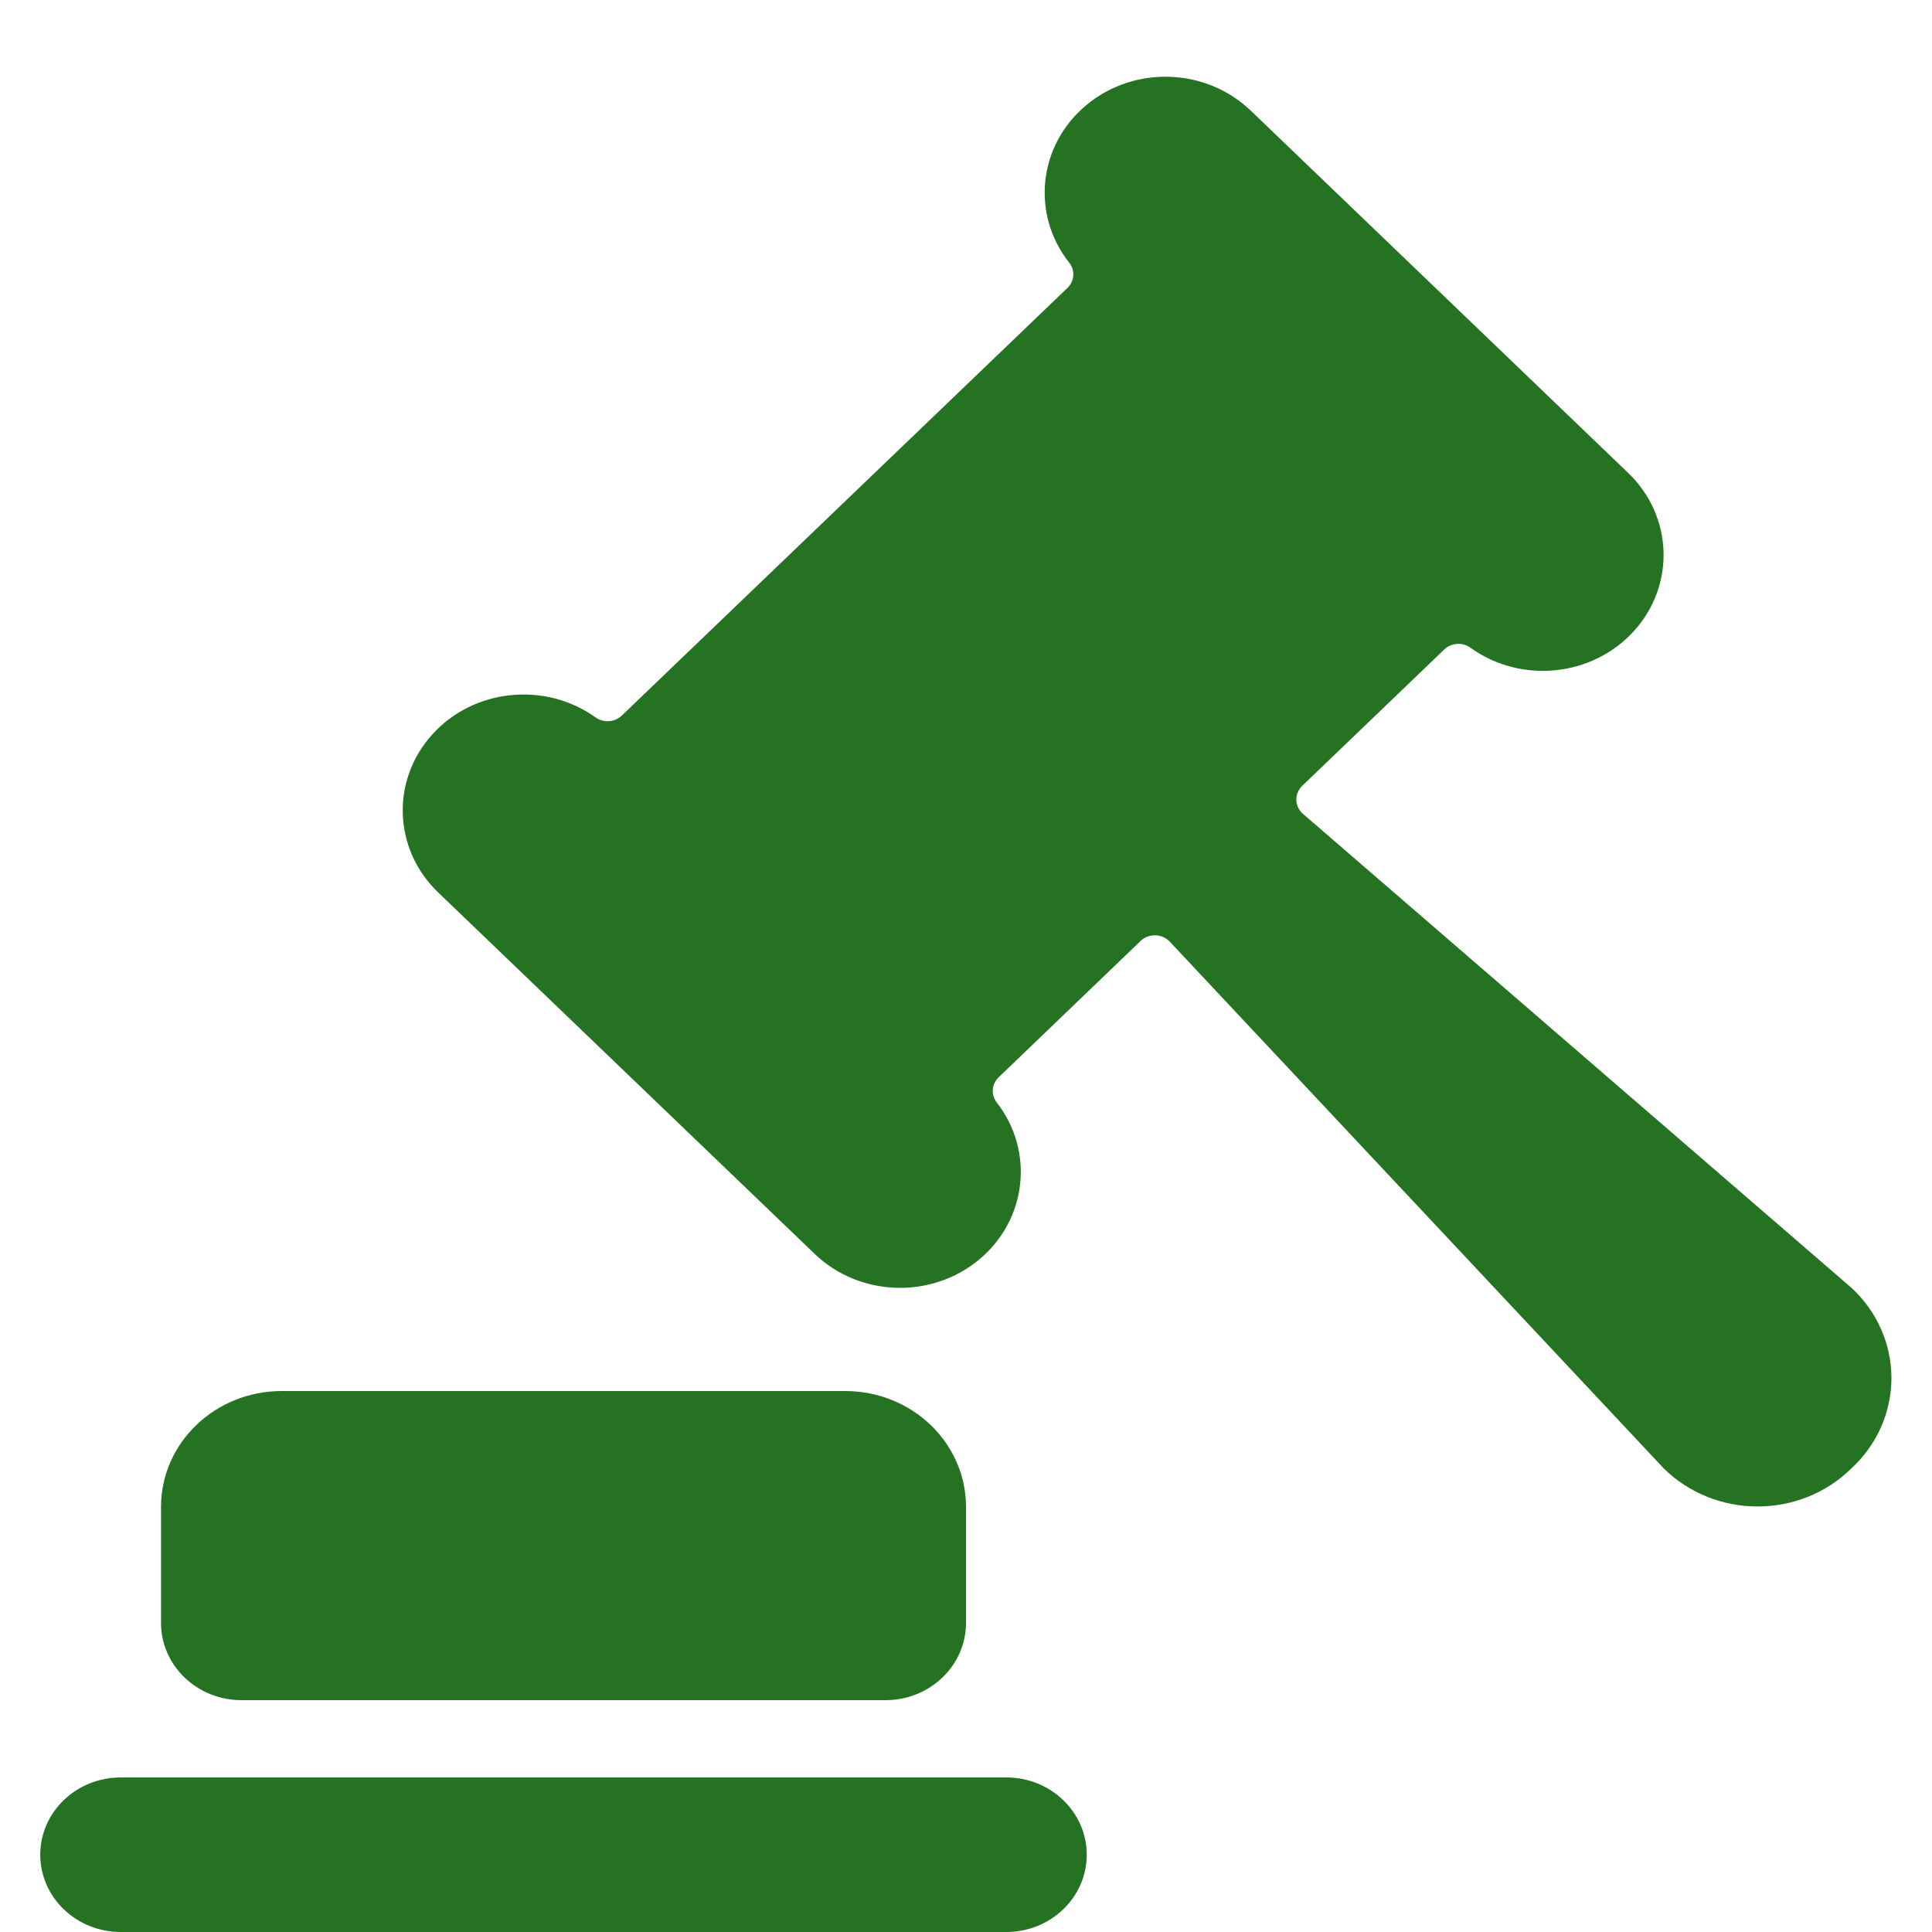
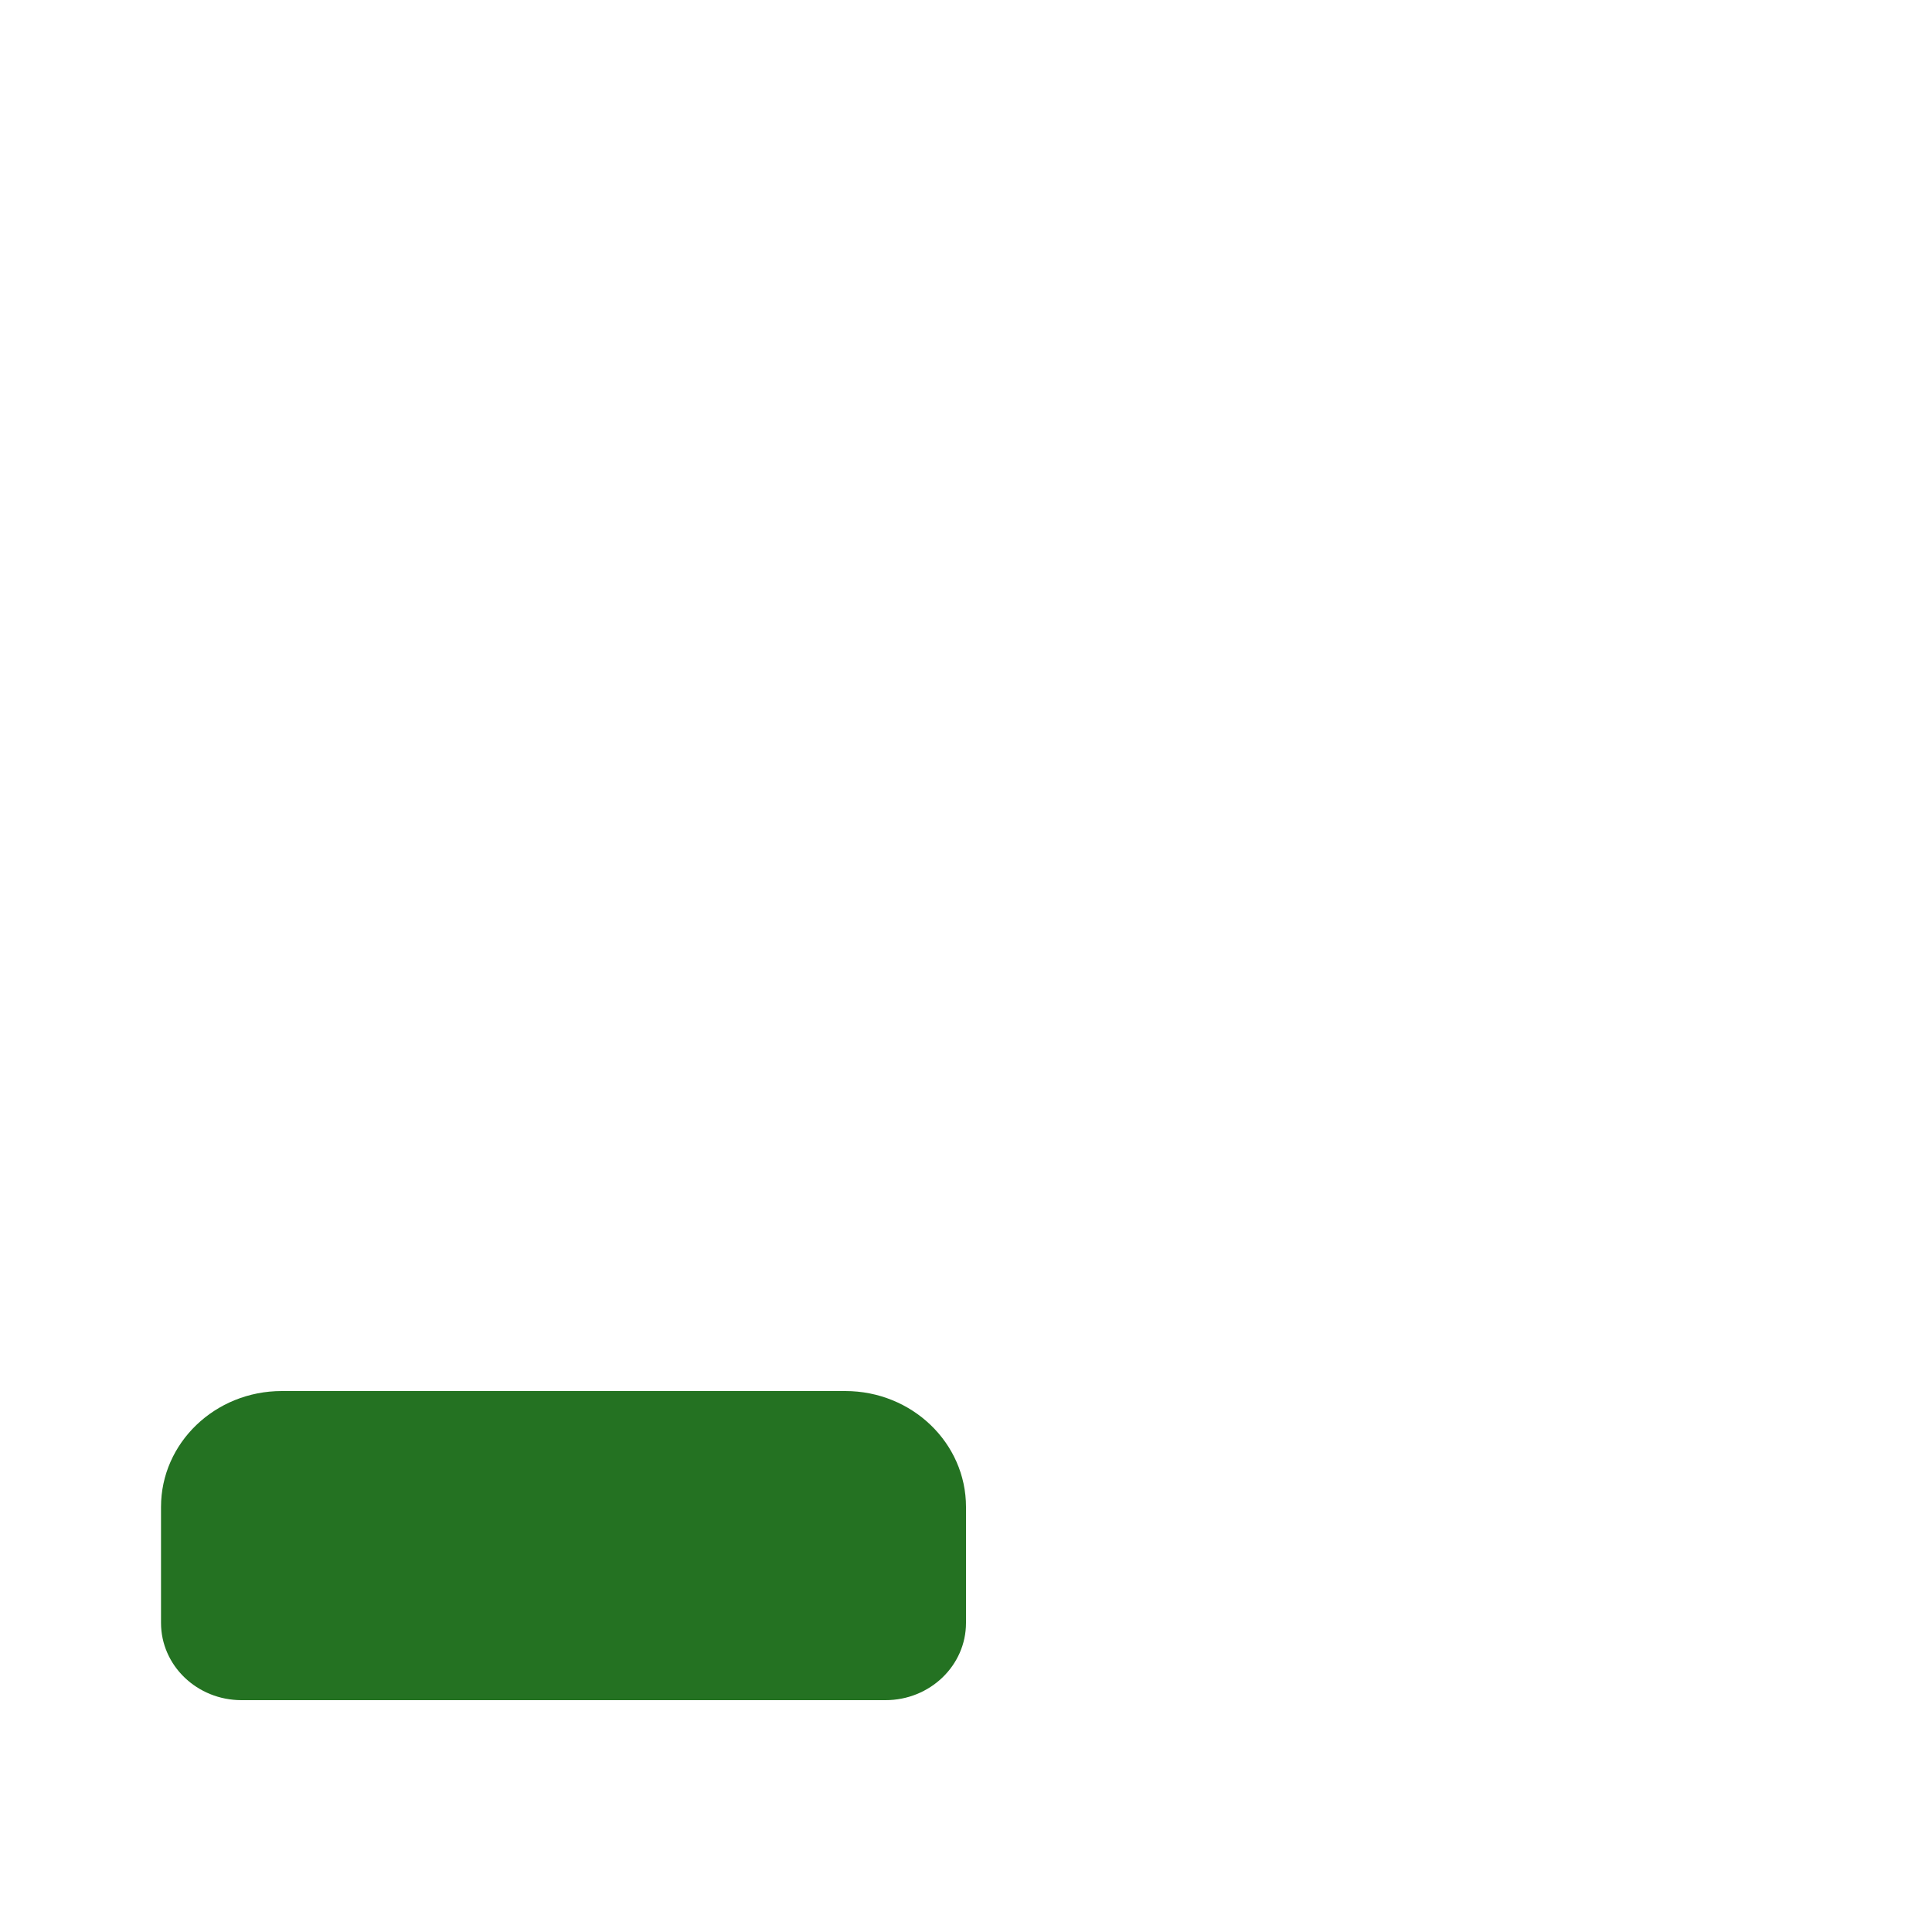
<svg xmlns="http://www.w3.org/2000/svg" width="44" height="44" viewBox="0 0 44 44" fill="none">
  <path d="M5.5 38.72H20.167C21.179 38.72 22 37.932 22 36.96V34.32C22 32.862 20.769 31.68 19.25 31.68H6.417C4.898 31.68 3.667 32.862 3.667 34.32V36.96C3.667 37.932 4.488 38.72 5.5 38.72Z" fill="#247222" />
-   <path d="M42.166 33.44C42.748 32.902 43.076 32.16 43.076 31.384C43.076 30.609 42.748 29.867 42.166 29.329L29.674 18.535C29.581 18.454 29.527 18.34 29.523 18.219C29.52 18.099 29.569 17.983 29.657 17.897L32.89 14.793C33.051 14.638 33.307 14.62 33.489 14.752C34.644 15.582 36.271 15.414 37.216 14.367C38.16 13.32 38.101 11.75 37.081 10.771L28.499 2.533C27.48 1.542 25.836 1.481 24.741 2.393C23.645 3.304 23.475 4.876 24.352 5.984C24.489 6.159 24.471 6.403 24.31 6.558L14.162 16.296C14.001 16.451 13.746 16.468 13.563 16.338C12.408 15.514 10.786 15.684 9.844 16.728C8.901 17.772 8.957 19.337 9.971 20.317L18.553 28.556C19.573 29.536 21.208 29.592 22.299 28.686C23.389 27.779 23.564 26.217 22.7 25.108C22.564 24.933 22.582 24.688 22.744 24.534L25.976 21.43C26.065 21.344 26.187 21.298 26.313 21.301C26.439 21.304 26.558 21.357 26.642 21.447L37.889 33.44C38.45 33.996 39.222 34.309 40.028 34.309C40.834 34.309 41.605 33.996 42.166 33.44Z" fill="#247222" />
-   <path d="M22.917 40.48H2.75C1.738 40.48 0.917 41.268 0.917 42.24C0.917 43.212 1.738 44 2.75 44H22.917C23.929 44 24.75 43.212 24.75 42.24C24.75 41.268 23.929 40.48 22.917 40.48Z" fill="#247222" />
</svg>